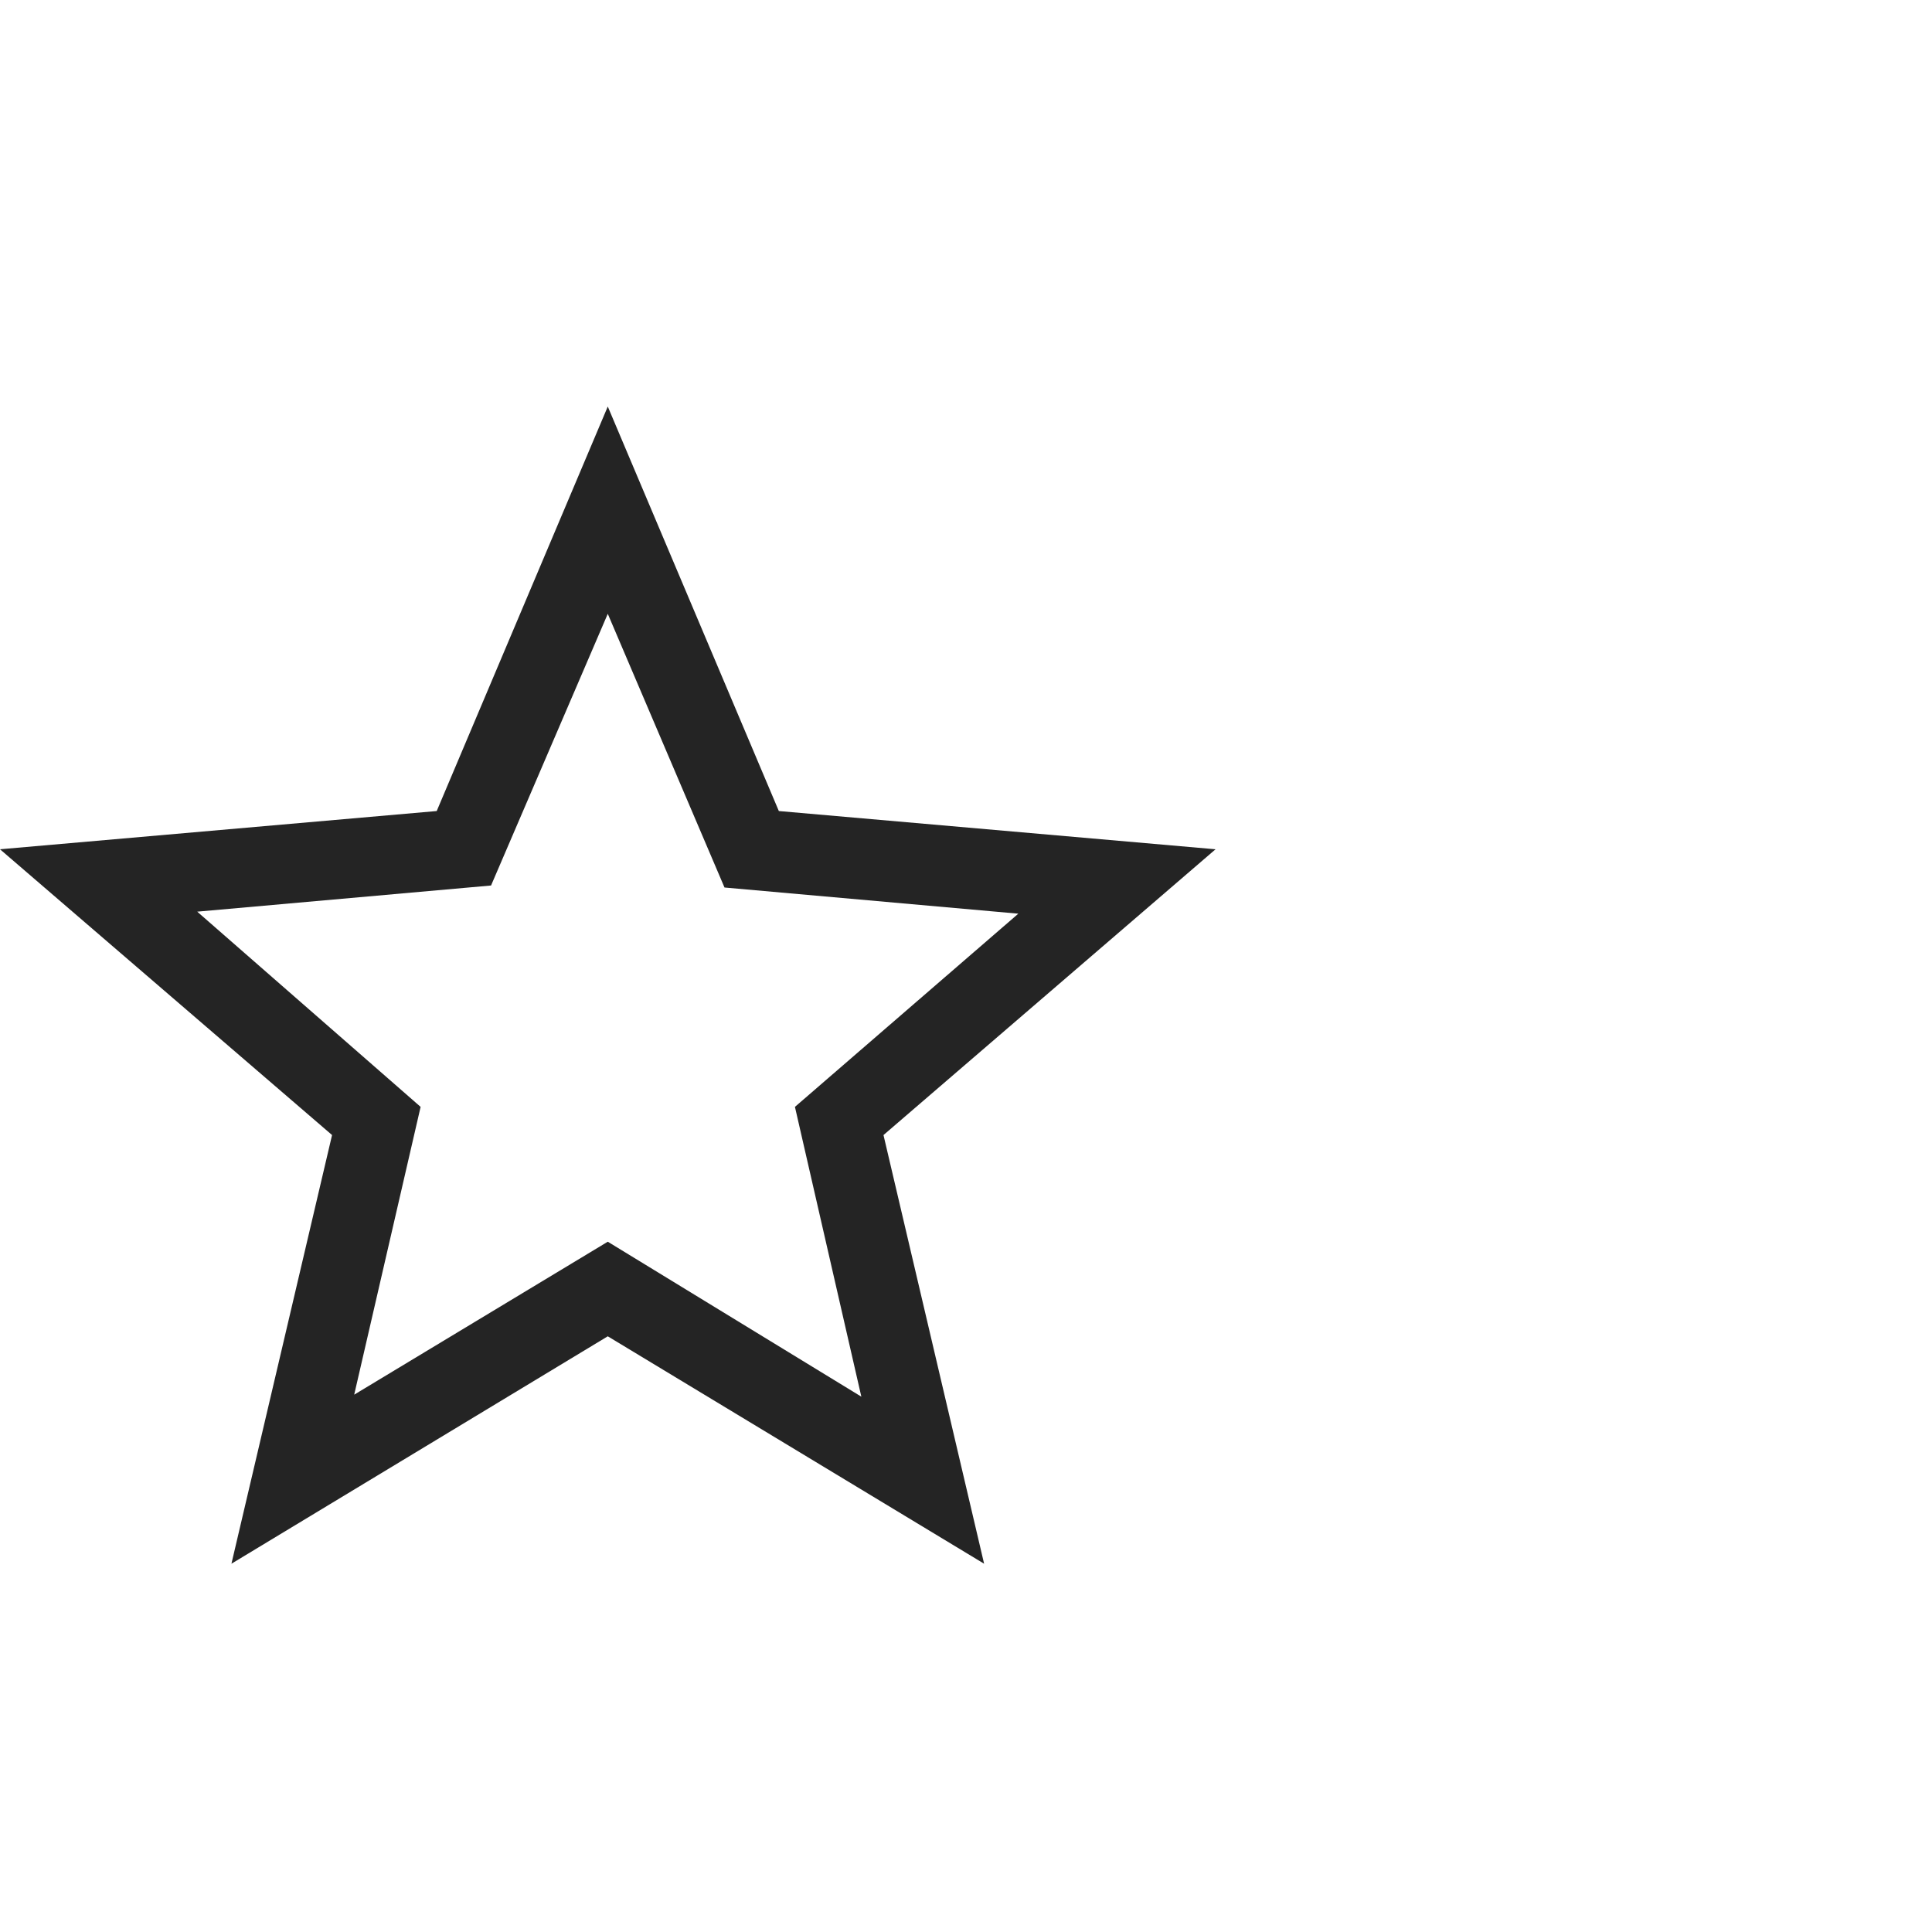
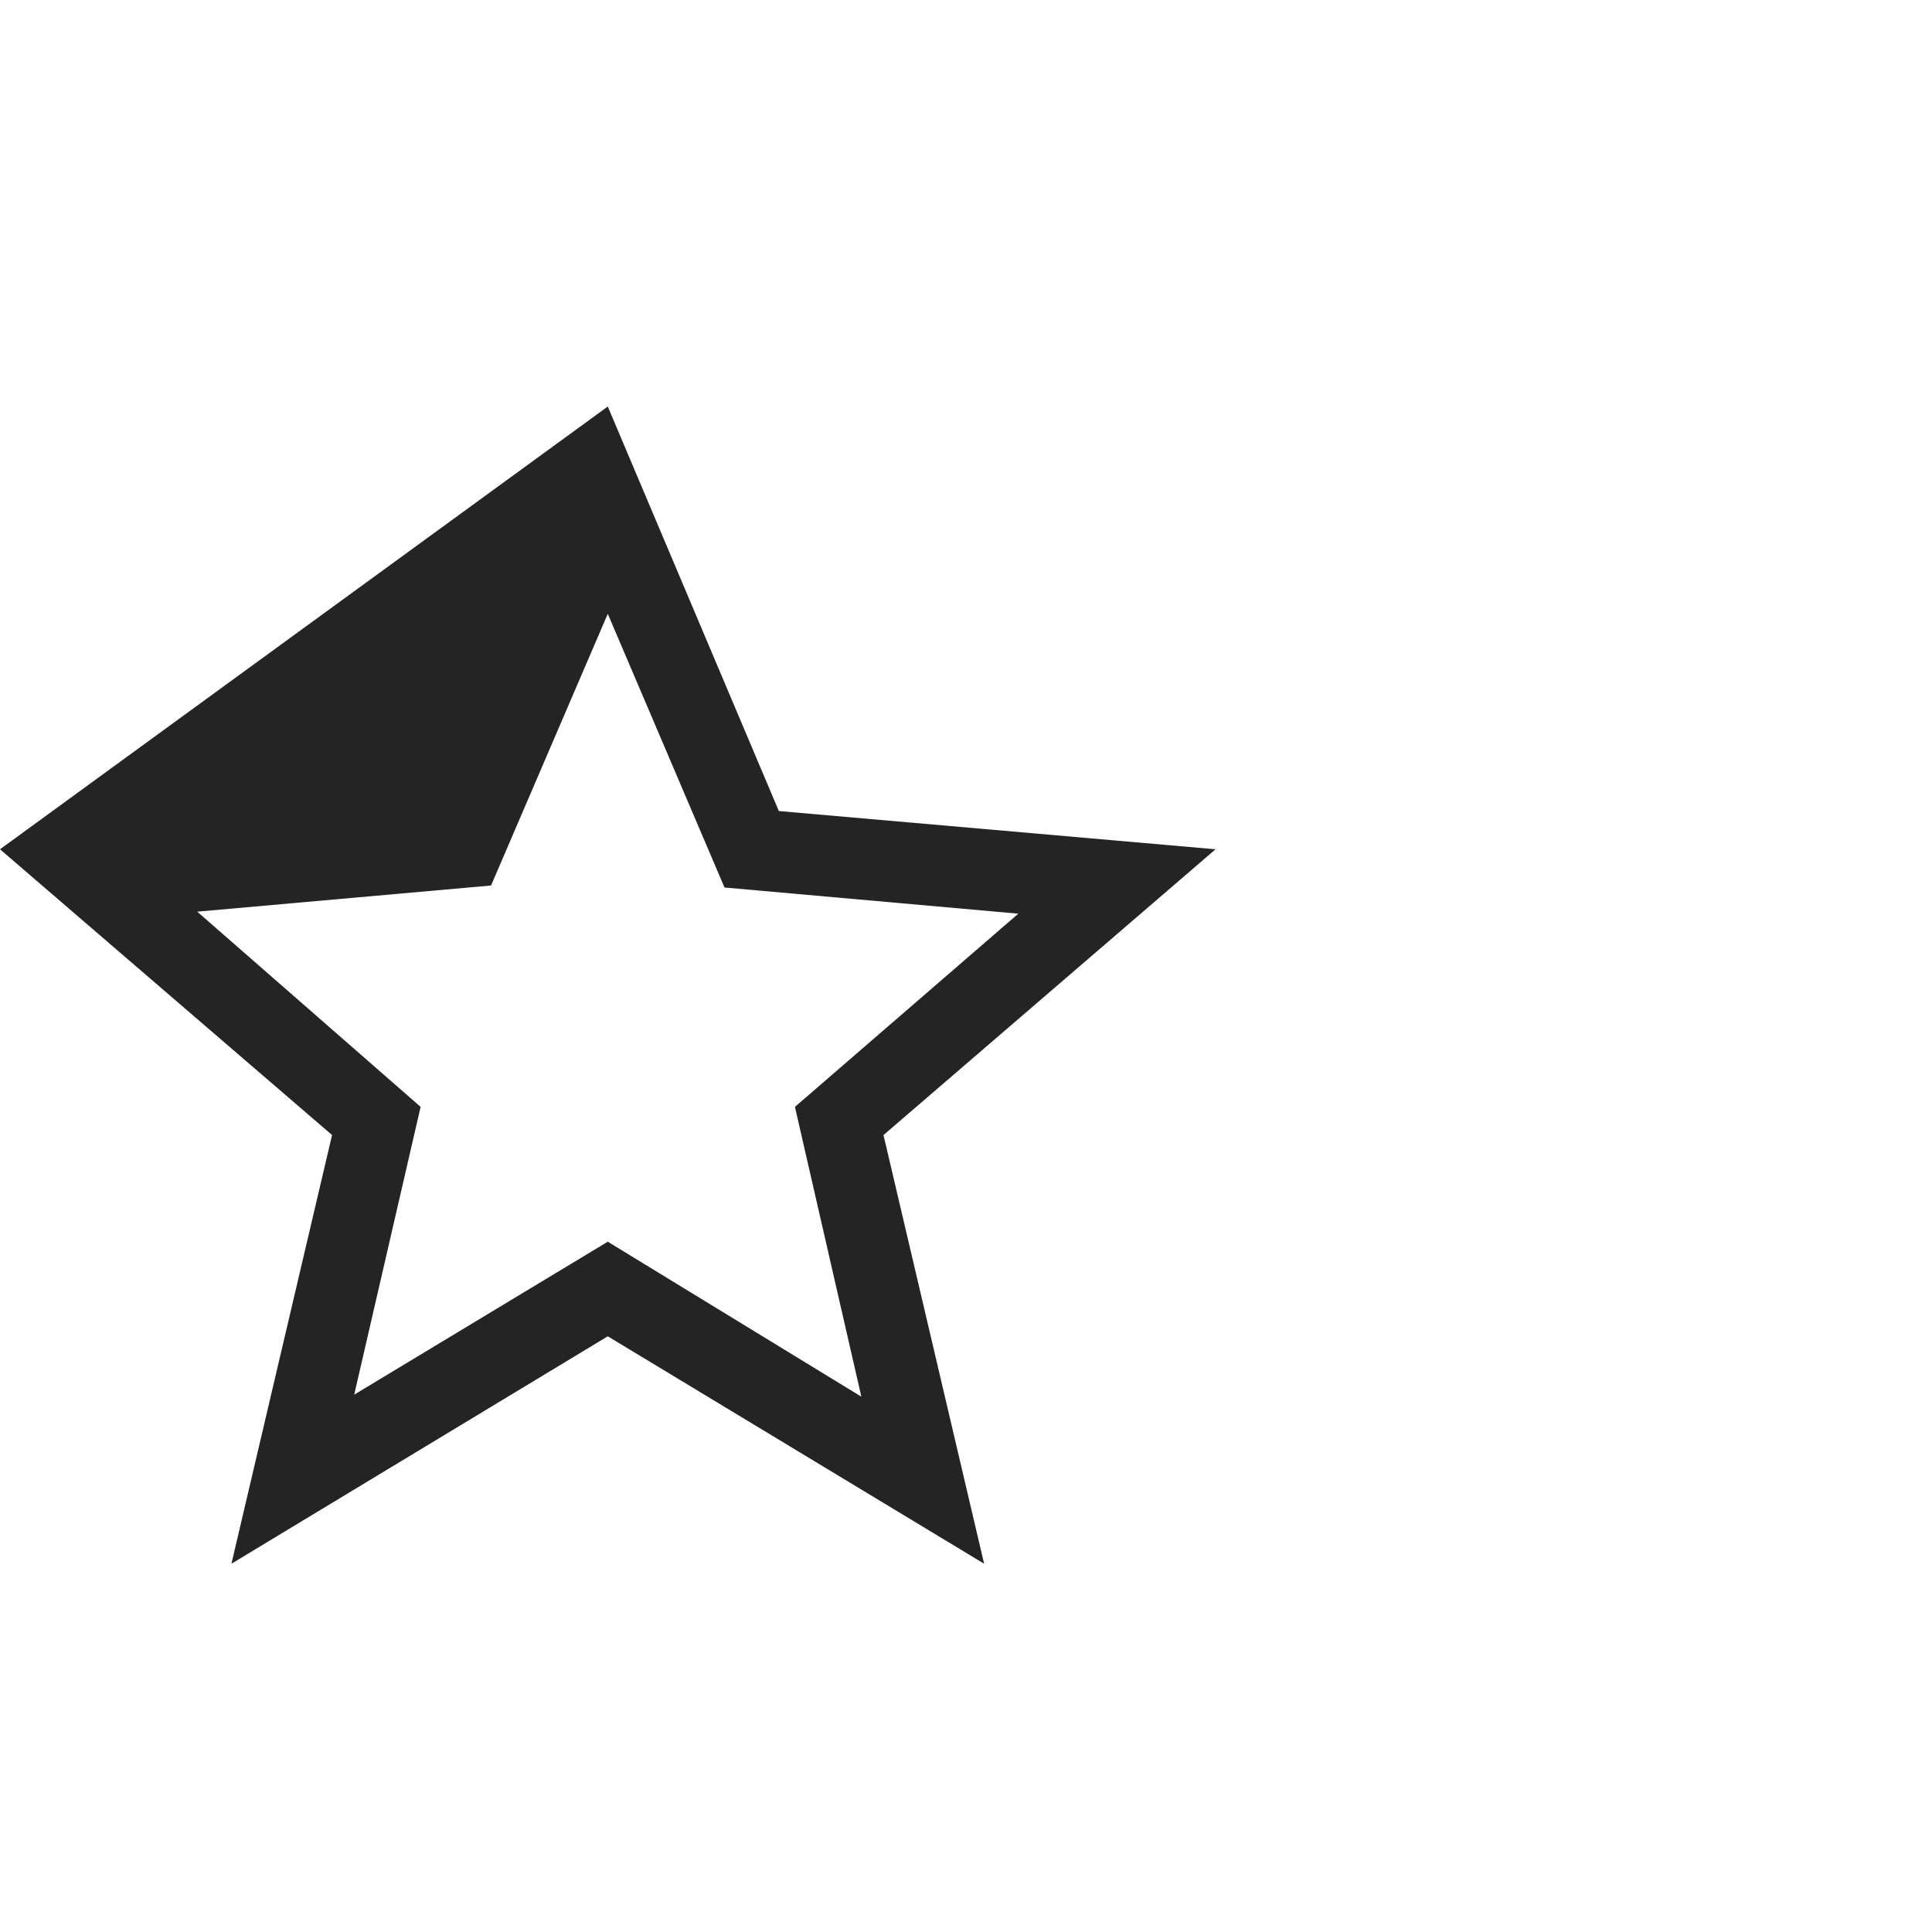
<svg xmlns="http://www.w3.org/2000/svg" width="48" height="48" viewBox="0 0 48 48">
  <title>Star</title>
-   <path fill="#242424" d="m8.8 34.65 6.3-3.8 6.3 3.85-1.65-7.2 5.55-4.8-7.3-.65-2.9-6.8L12.2 22l-7.3.65 5.55 4.85-1.65 7.15Zm-3.05 4.2 2.5-10.65L0 21.1l10.85-.95L15.1 10.1l4.25 10.05 10.85.95-8.25 7.1 2.5 10.65-9.35-5.65-9.35 5.65Z" />
+   <path fill="#242424" d="m8.8 34.65 6.3-3.8 6.3 3.85-1.65-7.2 5.55-4.8-7.3-.65-2.9-6.8L12.2 22l-7.3.65 5.55 4.85-1.65 7.15Zm-3.05 4.2 2.5-10.65L0 21.1L15.1 10.1l4.25 10.05 10.85.95-8.25 7.1 2.5 10.65-9.35-5.65-9.35 5.65Z" />
</svg>